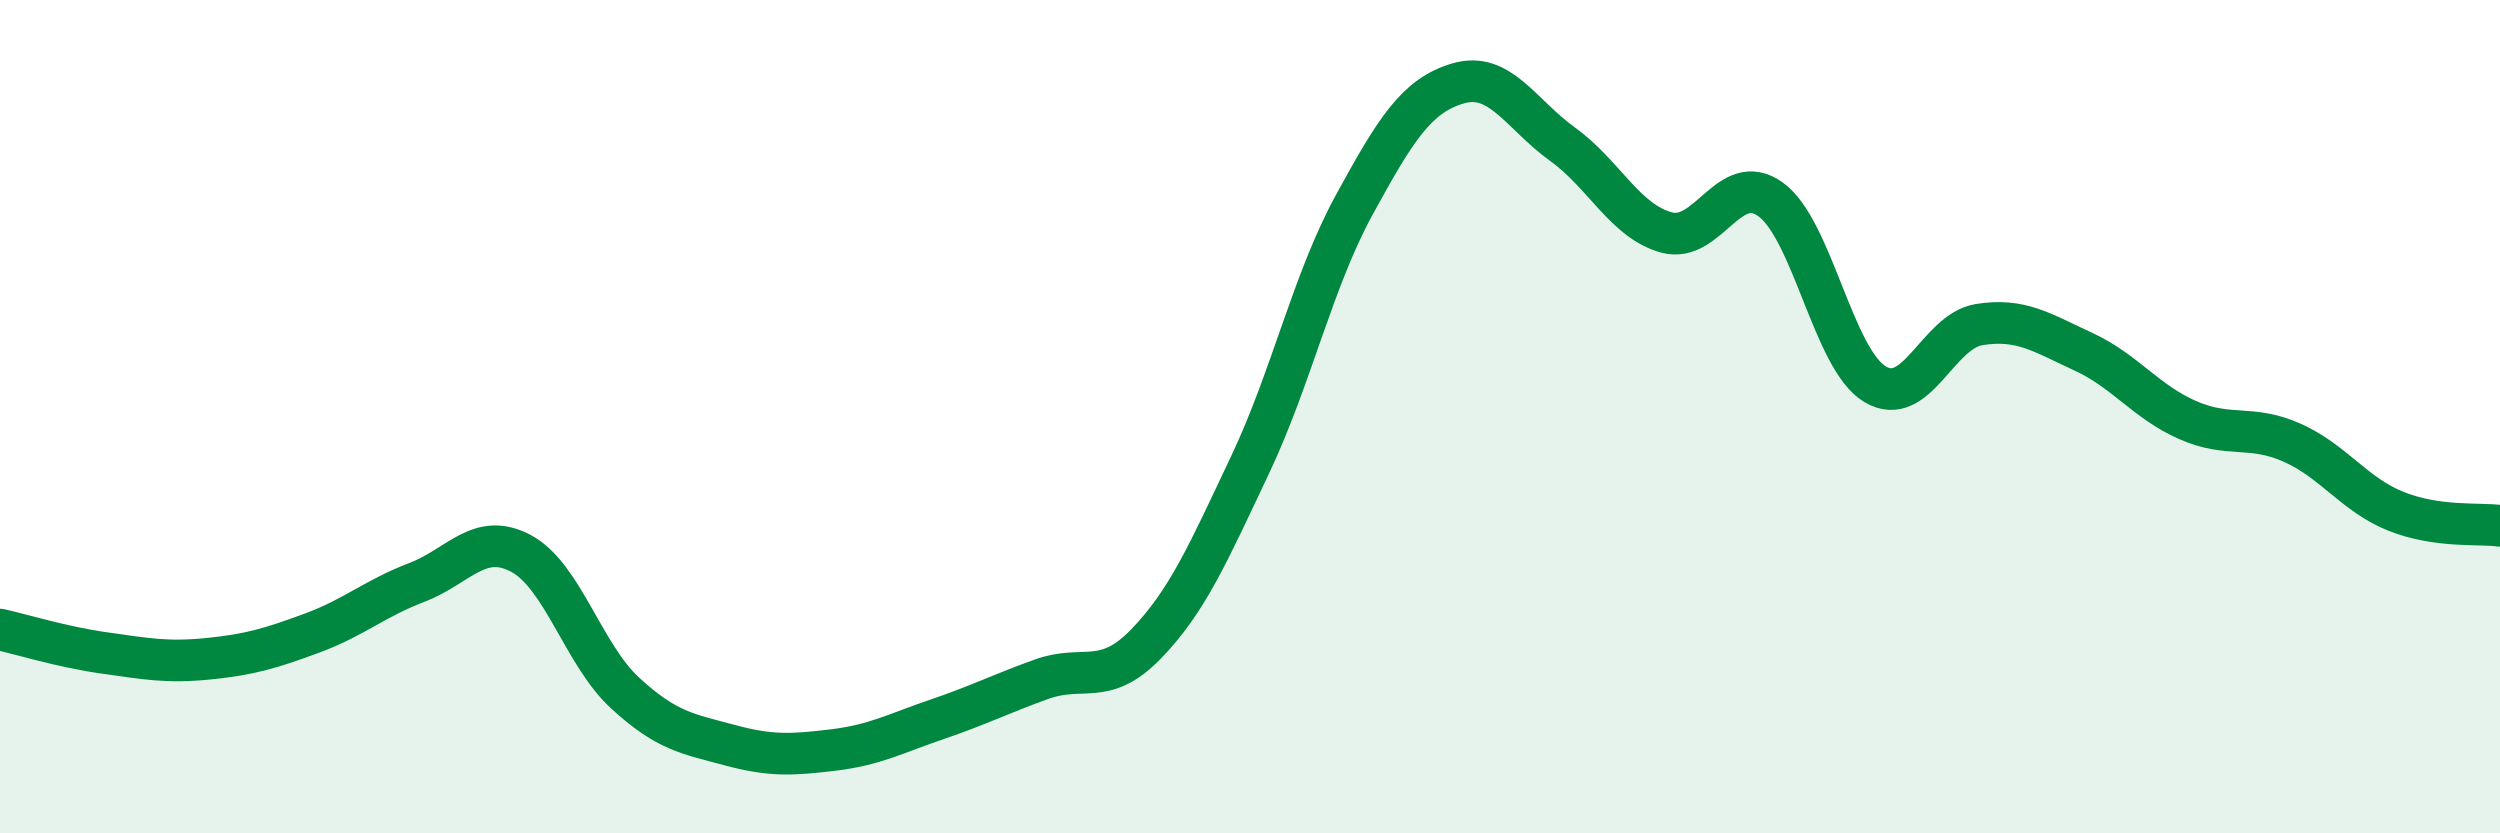
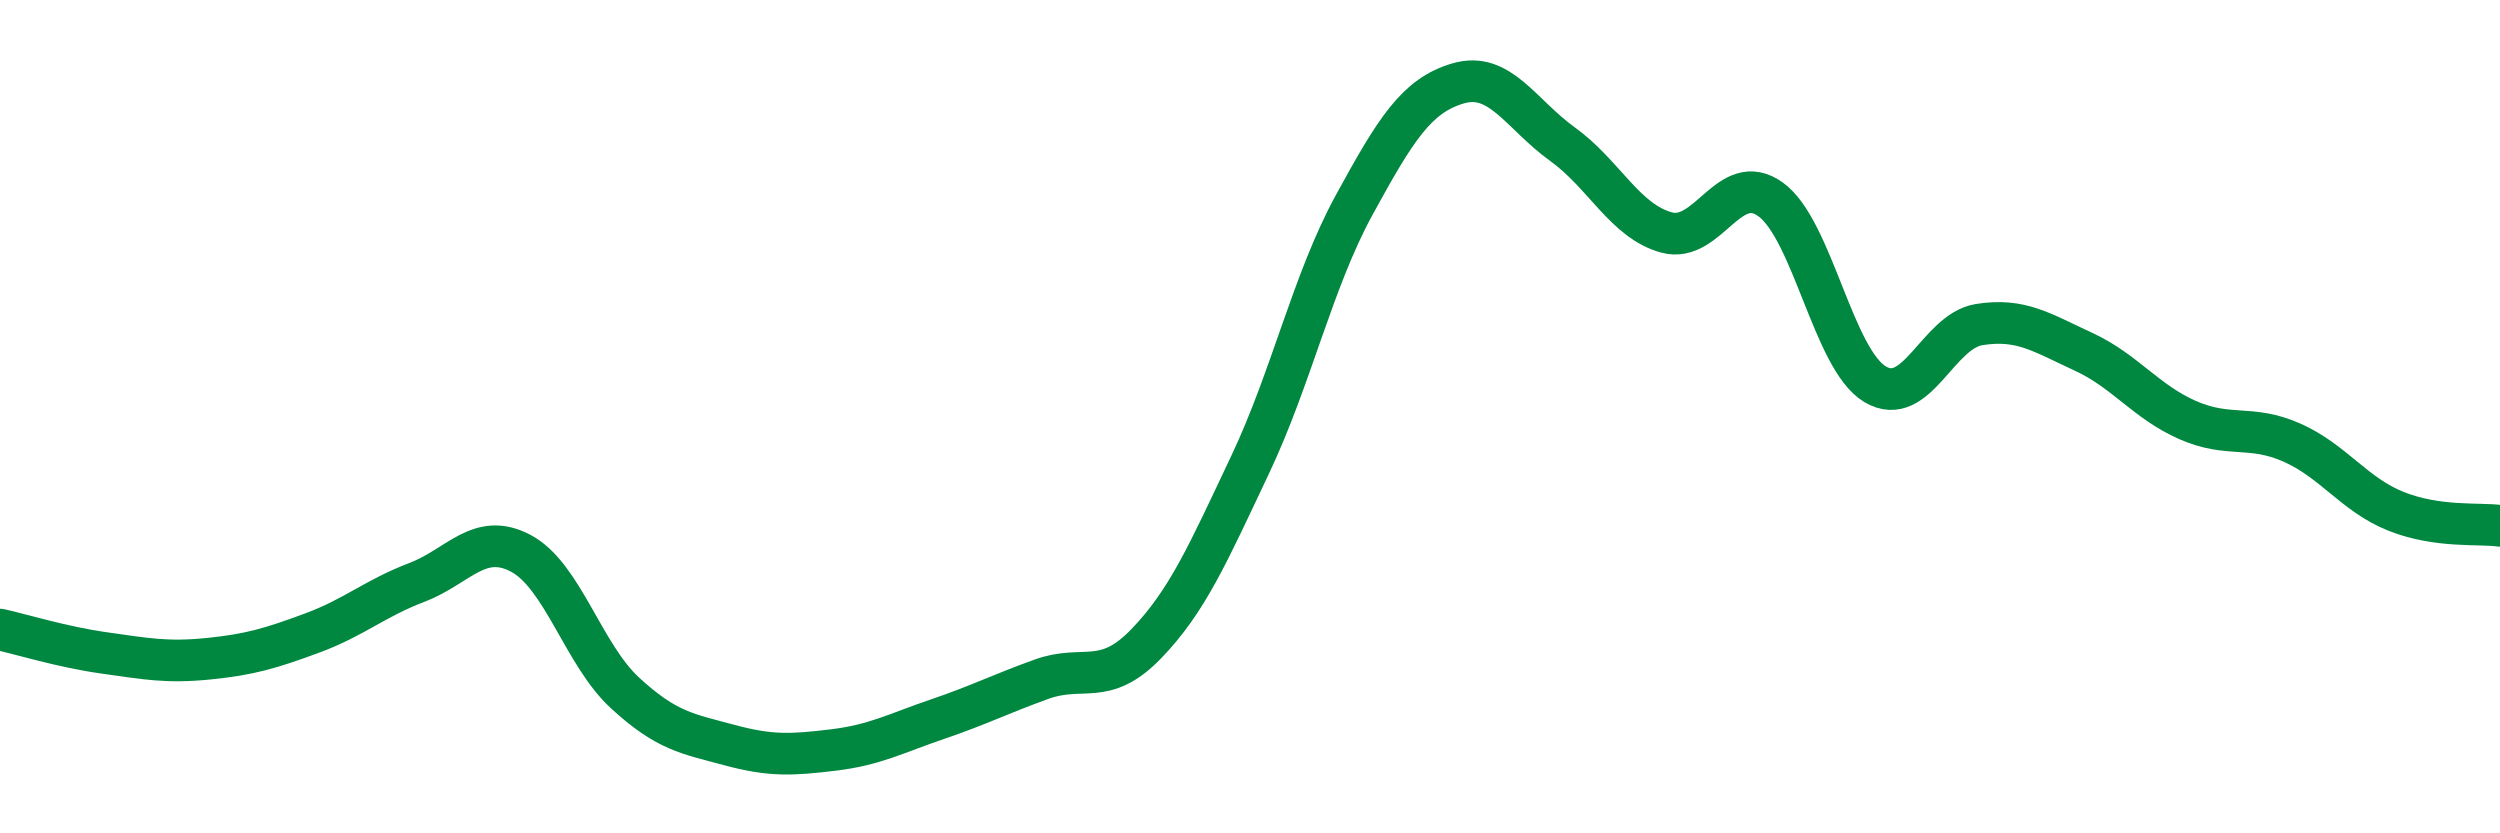
<svg xmlns="http://www.w3.org/2000/svg" width="60" height="20" viewBox="0 0 60 20">
-   <path d="M 0,15.11 C 0.5,15.22 1.5,15.53 2.5,15.67 C 3.5,15.81 4,15.91 5,15.81 C 6,15.71 6.5,15.56 7.5,15.19 C 8.5,14.82 9,14.36 10,13.98 C 11,13.6 11.5,12.75 12.5,13.28 C 13.5,13.81 14,15.71 15,16.63 C 16,17.55 16.5,17.61 17.5,17.88 C 18.5,18.15 19,18.12 20,18 C 21,17.88 21.5,17.6 22.5,17.26 C 23.5,16.92 24,16.66 25,16.3 C 26,15.94 26.5,16.49 27.5,15.46 C 28.5,14.43 29,13.27 30,11.16 C 31,9.05 31.5,6.75 32.5,4.92 C 33.5,3.09 34,2.29 35,2 C 36,1.71 36.5,2.74 37.5,3.46 C 38.5,4.18 39,5.31 40,5.58 C 41,5.85 41.5,4.06 42.5,4.79 C 43.5,5.52 44,8.62 45,9.22 C 46,9.82 46.5,7.95 47.5,7.79 C 48.5,7.63 49,7.98 50,8.44 C 51,8.9 51.5,9.64 52.5,10.08 C 53.5,10.52 54,10.18 55,10.62 C 56,11.06 56.5,11.87 57.5,12.27 C 58.5,12.67 59.5,12.55 60,12.62L60 20L0 20Z" fill="#008740" opacity="0.1" stroke-linecap="round" stroke-linejoin="round" />
  <path d="M 0,15.11 C 0.5,15.22 1.5,15.53 2.5,15.67 C 3.5,15.81 4,15.91 5,15.81 C 6,15.71 6.5,15.56 7.5,15.19 C 8.5,14.82 9,14.36 10,13.98 C 11,13.6 11.5,12.75 12.5,13.28 C 13.5,13.81 14,15.71 15,16.63 C 16,17.55 16.5,17.61 17.5,17.88 C 18.5,18.15 19,18.12 20,18 C 21,17.88 21.5,17.6 22.5,17.26 C 23.5,16.92 24,16.66 25,16.3 C 26,15.94 26.5,16.49 27.5,15.46 C 28.5,14.43 29,13.27 30,11.16 C 31,9.05 31.5,6.75 32.5,4.92 C 33.5,3.09 34,2.29 35,2 C 36,1.71 36.5,2.74 37.5,3.46 C 38.5,4.18 39,5.31 40,5.58 C 41,5.85 41.5,4.06 42.5,4.79 C 43.5,5.52 44,8.62 45,9.22 C 46,9.82 46.5,7.95 47.5,7.79 C 48.5,7.63 49,7.98 50,8.44 C 51,8.9 51.5,9.64 52.5,10.08 C 53.5,10.52 54,10.18 55,10.62 C 56,11.06 56.5,11.87 57.5,12.27 C 58.5,12.67 59.5,12.55 60,12.62" stroke="#008740" stroke-width="1" fill="none" stroke-linecap="round" stroke-linejoin="round" />
</svg>